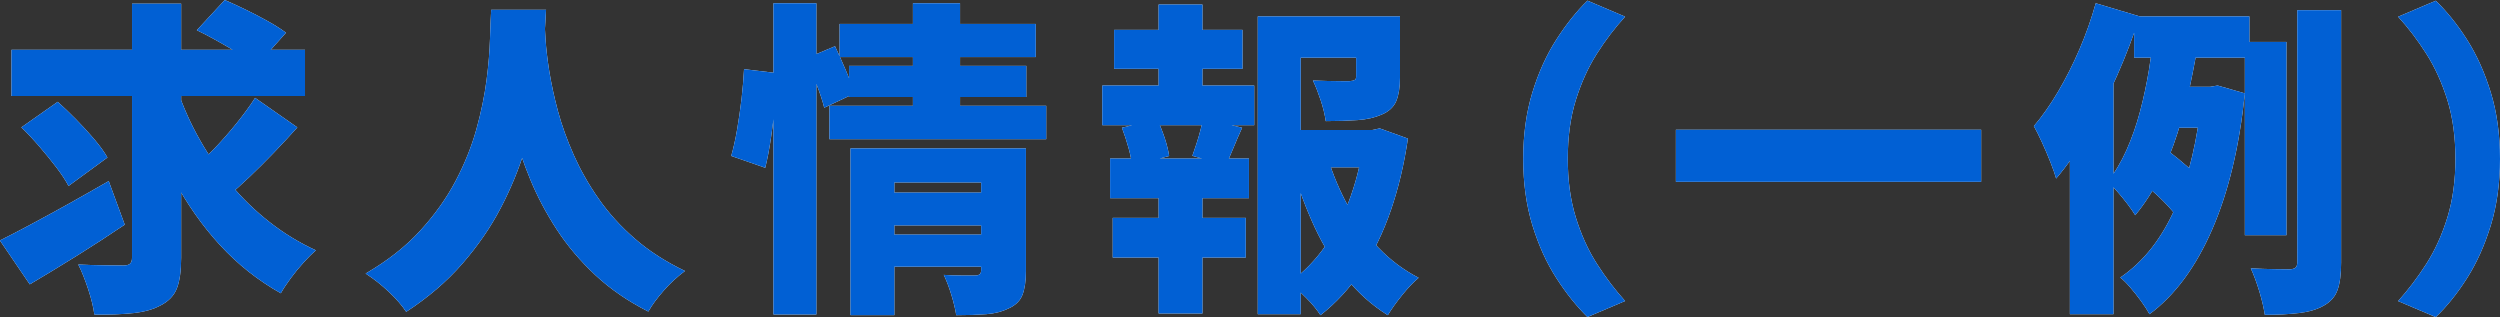
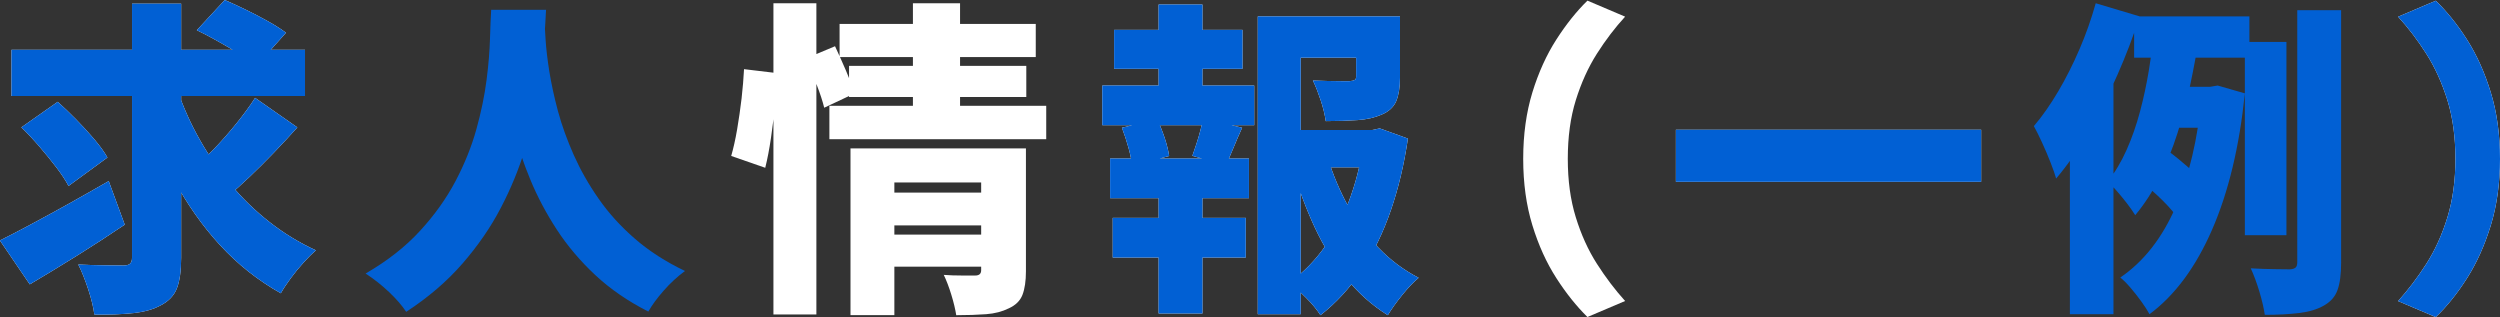
<svg xmlns="http://www.w3.org/2000/svg" id="_レイヤー_1" data-name="レイヤー_1" viewBox="0 0 274.75 34.85">
  <rect x="0" y="0" width="274.75" height="34.85" fill="#333333" stroke="none" />
  <defs>
    <style>
      .cls-1 {
        fill: #0160d4;
      }

      .cls-2 {
        fill: #fff;
      }
    </style>
  </defs>
  <g>
    <path class="cls-2" d="M0,26.42c1.01-.5,2.17-1.1,3.47-1.8,1.31-.7,2.69-1.45,4.16-2.27,1.46-.82,2.9-1.63,4.32-2.45l1.76,4.79c-1.7,1.15-3.48,2.3-5.33,3.46-1.85,1.15-3.55,2.18-5.11,3.1l-3.28-4.82ZM1.26,5.47h32.26v5.08H1.26v-5.08ZM2.34,14l4-2.81c.65.58,1.33,1.22,2.03,1.94.71.72,1.37,1.44,1.98,2.16.61.72,1.1,1.39,1.46,2.02l-4.28,3.13c-.31-.6-.76-1.28-1.33-2.03-.58-.76-1.2-1.52-1.87-2.3-.67-.78-1.33-1.48-1.98-2.11ZM14.51.4h5.4v27.94c0,1.44-.16,2.56-.47,3.35-.31.79-.89,1.4-1.73,1.84-.82.46-1.84.75-3.06.88s-2.65.19-4.28.16c-.1-.77-.32-1.69-.67-2.75-.35-1.07-.71-1.99-1.1-2.75,1.01.05,2,.08,2.97.09.97.01,1.64.02,2,.02.34,0,.58-.07.72-.2s.22-.35.22-.67V.4ZM19.51,9.94c.65,1.87,1.46,3.68,2.45,5.42.98,1.74,2.12,3.38,3.4,4.91,1.28,1.54,2.71,2.92,4.27,4.14,1.56,1.22,3.25,2.26,5.08,3.1-.41.36-.86.81-1.35,1.35-.49.54-.96,1.11-1.4,1.71-.44.6-.81,1.15-1.1,1.66-2.52-1.42-4.75-3.19-6.7-5.31-1.94-2.12-3.63-4.52-5.06-7.2-1.43-2.68-2.66-5.55-3.69-8.62l4.1-1.15ZM28.04,10.76l4.64,3.24c-.82.91-1.67,1.84-2.57,2.77-.9.94-1.79,1.82-2.66,2.65s-1.7,1.57-2.47,2.21l-3.85-2.92c.74-.67,1.54-1.45,2.39-2.34.85-.89,1.67-1.82,2.47-2.81.79-.98,1.48-1.92,2.05-2.81ZM21.64,3.31l3.06-3.31c.72.31,1.5.67,2.34,1.08.84.41,1.66.83,2.45,1.28.79.44,1.44.86,1.94,1.24l-3.28,3.67c-.46-.41-1.06-.85-1.8-1.31-.74-.47-1.53-.94-2.36-1.4-.83-.47-1.61-.88-2.36-1.24Z" />
-     <path class="cls-2" d="M53.96,1.08h6.05c-.05,1.06-.13,2.38-.25,3.98-.12,1.6-.34,3.37-.65,5.31-.31,1.94-.79,3.98-1.44,6.1-.65,2.12-1.52,4.25-2.63,6.37-1.1,2.12-2.51,4.16-4.21,6.12s-3.77,3.73-6.19,5.31c-.46-.7-1.09-1.42-1.89-2.18s-1.66-1.43-2.57-2.03c2.4-1.39,4.4-2.96,5.99-4.7,1.6-1.74,2.89-3.56,3.89-5.45,1-1.9,1.76-3.79,2.29-5.69.53-1.9.9-3.7,1.12-5.4.22-1.7.34-3.22.38-4.55.04-1.33.08-2.39.13-3.19ZM59.83,2.16c.02.48.07,1.21.13,2.2.06.98.2,2.15.41,3.49.22,1.34.53,2.8.95,4.36.42,1.56,1,3.16,1.73,4.81.73,1.64,1.64,3.25,2.74,4.82,1.09,1.57,2.42,3.04,3.98,4.39,1.56,1.36,3.4,2.54,5.51,3.55-.84.62-1.62,1.34-2.34,2.16-.72.82-1.28,1.58-1.69,2.3-2.23-1.13-4.18-2.47-5.83-4.01s-3.07-3.22-4.23-5-2.13-3.61-2.9-5.47c-.77-1.86-1.38-3.68-1.84-5.47-.46-1.79-.8-3.46-1.03-5-.23-1.55-.38-2.89-.47-4.03-.08-1.14-.15-1.99-.2-2.54l5.08-.54Z" />
    <path class="cls-2" d="M81.76,7.6l3.6.43c0,1.03-.06,2.17-.18,3.42-.12,1.25-.27,2.48-.45,3.71-.18,1.22-.39,2.32-.63,3.28l-3.74-1.3c.24-.84.46-1.81.65-2.92.19-1.1.35-2.24.49-3.4.13-1.16.22-2.24.27-3.22ZM85,.36h4.72v34.2h-4.72V.36ZM88.6,6.41l3.17-1.33c.38.82.79,1.72,1.21,2.7.42.98.74,1.81.95,2.48l-3.35,1.58c-.17-.7-.45-1.56-.85-2.59-.4-1.03-.77-1.98-1.13-2.84ZM91.15,11.63h23.83v3.67h-23.83v-3.67ZM92.27,2.63h21.56v3.64h-21.56v-3.64ZM93.31,7.24h19.48v3.42h-19.48v-3.42ZM93.46,16.31h14.98v3.74h-10.15v14.58h-4.82v-18.32ZM97.34,21.17h11.38v3.6h-11.38v-3.6ZM97.38,25.78h11.38v3.53h-11.38v-3.53ZM100.33.36h5.18v12.49h-5.18V.36ZM107.82,16.31h4.93v13.5c0,1.08-.13,1.94-.38,2.59-.25.65-.75,1.14-1.49,1.48-.72.36-1.55.58-2.5.65s-2.05.11-3.29.11c-.1-.65-.28-1.4-.54-2.25-.26-.85-.54-1.58-.83-2.18.62.05,1.3.07,2.02.07h1.44c.43,0,.65-.19.65-.58v-13.39Z" />
    <path class="cls-2" d="M121.14,9.4h16.7v4.36h-16.7v-4.36ZM122,17.42h15.26v4.36h-15.26v-4.36ZM122.29,23.94h14.62v4.36h-14.62v-4.36ZM122.44,3.28h14.11v4.28h-14.11V3.28ZM123.3,14.04l3.85-.97c.31.62.59,1.32.85,2.09.25.77.41,1.43.49,1.98l-4.07,1.12c-.05-.55-.18-1.22-.4-2.02-.22-.79-.46-1.52-.72-2.2ZM127.33.5h4.82v10.55h-4.82V.5ZM127.33,19.22h4.82v15.23h-4.82v-15.23ZM132.23,13l4.28,1.04c-.36.79-.68,1.54-.97,2.25s-.56,1.33-.83,1.85l-3.67-1.01c.14-.41.29-.85.45-1.33.16-.48.3-.97.43-1.46.13-.49.23-.94.31-1.35ZM138.24,1.8h13.46v4.54h-8.75v28.19h-4.72V1.8ZM140.83,14.29h10.55v4.1h-10.55v-4.1ZM149.9,14.29h.9l.83-.18,3.1,1.12c-.41,2.81-1.03,5.43-1.87,7.87-.84,2.44-1.9,4.63-3.19,6.57-1.28,1.94-2.8,3.6-4.55,4.97-.38-.6-.91-1.24-1.58-1.91s-1.28-1.22-1.84-1.66c1.56-1.13,2.9-2.51,4.03-4.14,1.13-1.63,2.04-3.44,2.74-5.44.7-1.99,1.18-4.07,1.44-6.23v-.97ZM145.94,17.42c.58,1.85,1.33,3.61,2.25,5.29.92,1.68,2.03,3.19,3.33,4.54s2.76,2.44,4.39,3.28c-.55.46-1.16,1.09-1.82,1.91-.66.82-1.18,1.55-1.57,2.2-1.73-1.08-3.26-2.44-4.59-4.09s-2.48-3.5-3.44-5.56c-.96-2.06-1.78-4.26-2.45-6.59l3.89-.97ZM149.04,1.8h4.82v6.73c0,1.06-.14,1.92-.41,2.57-.28.66-.81,1.16-1.6,1.49-.77.34-1.66.54-2.68.61-1.02.07-2.18.11-3.47.11-.1-.7-.28-1.46-.56-2.3-.28-.84-.56-1.56-.85-2.16.5.02,1.03.04,1.58.05.55.01,1.06.02,1.51.02h.94c.26-.02.45-.07.56-.13.11-.06.16-.19.16-.38V1.8Z" />
    <path class="cls-2" d="M167.4,17.46c0-2.69.34-5.12,1.01-7.31.67-2.18,1.55-4.12,2.63-5.8,1.08-1.68,2.22-3.11,3.42-4.28l4.14,1.76c-1.1,1.2-2.14,2.56-3.1,4.07-.96,1.51-1.73,3.22-2.32,5.11-.59,1.9-.88,4.04-.88,6.44s.29,4.52.88,6.43c.59,1.91,1.36,3.61,2.32,5.11s1.99,2.86,3.1,4.09l-4.14,1.76c-1.2-1.18-2.34-2.6-3.42-4.28s-1.96-3.61-2.63-5.8c-.67-2.18-1.01-4.62-1.01-7.31Z" />
    <path class="cls-2" d="M184.18,14.26h33.55v5.72h-33.55v-5.72Z" />
-     <path class="cls-2" d="M230.33.36l4.82,1.44c-.67,2.11-1.49,4.26-2.45,6.44-.96,2.18-2.01,4.26-3.15,6.23s-2.33,3.68-3.58,5.15c-.12-.43-.32-1.01-.61-1.75s-.6-1.47-.94-2.21c-.34-.74-.64-1.34-.9-1.8.94-1.1,1.83-2.38,2.68-3.82.85-1.44,1.63-2.99,2.34-4.64s1.3-3.33,1.78-5.04ZM227.48,10.84l4.68-4.68.11.07v28.3h-4.79V10.84ZM236.74,3.42l4.93.68c-.26,1.7-.59,3.46-.97,5.26-.38,1.8-.85,3.56-1.4,5.29-.55,1.73-1.21,3.36-1.98,4.9-.77,1.54-1.66,2.9-2.66,4.1-.22-.36-.5-.77-.86-1.24-.36-.47-.73-.92-1.12-1.37s-.73-.81-1.04-1.1c.79-.98,1.48-2.14,2.07-3.46.59-1.32,1.08-2.73,1.48-4.23.4-1.5.72-3.01.97-4.52.25-1.51.45-2.95.59-4.32ZM241.99,9.54h.9l.83-.14,2.99.86c-.6,5.86-1.8,10.85-3.6,14.98-1.8,4.13-4.09,7.22-6.88,9.29-.22-.41-.52-.88-.9-1.4-.38-.53-.78-1.03-1.19-1.51-.41-.48-.78-.85-1.12-1.12,2.57-1.75,4.59-4.33,6.07-7.72,1.48-3.4,2.44-7.48,2.9-12.26v-.97ZM234.54,1.8h12.67v4.54h-12.67V1.8ZM235.94,20.45l2.23-3.92c.38.26.78.56,1.19.9.41.34.8.67,1.17.99.37.32.67.63.88.92l-2.3,4.36c-.19-.31-.47-.66-.83-1.04-.36-.38-.74-.77-1.15-1.15-.41-.38-.8-.73-1.19-1.04ZM238.25,9.54h5.69v4.5h-7.09l1.4-4.5ZM246.71,4.61h4.57v21.24h-4.57V4.61ZM252.47,1.12h4.82v27.72c0,1.3-.13,2.31-.4,3.04-.26.73-.77,1.3-1.51,1.71-.72.41-1.62.68-2.7.81-1.08.13-2.34.2-3.78.2-.1-.7-.29-1.54-.59-2.54-.3-1-.62-1.85-.95-2.57.91.05,1.78.08,2.61.09.83.01,1.4.02,1.71.02.29-.02.49-.09.61-.2.12-.11.18-.31.18-.59V1.12Z" />
    <path class="cls-2" d="M274.75,17.46c0,2.69-.34,5.12-1.01,7.31-.67,2.18-1.54,4.12-2.61,5.8-1.07,1.68-2.21,3.11-3.44,4.28l-4.14-1.76c1.1-1.22,2.14-2.59,3.1-4.09s1.73-3.2,2.32-5.11c.59-1.91.88-4.05.88-6.43s-.29-4.55-.88-6.44c-.59-1.9-1.36-3.6-2.32-5.11-.96-1.51-1.99-2.87-3.1-4.07l4.14-1.76c1.22,1.18,2.37,2.6,3.44,4.28,1.07,1.68,1.94,3.61,2.61,5.8.67,2.18,1.01,4.62,1.01,7.31Z" />
  </g>
  <g>
    <path class="cls-1" d="M0,26.42c1.01-.5,2.17-1.1,3.47-1.8,1.31-.7,2.69-1.45,4.16-2.27,1.46-.82,2.9-1.63,4.32-2.45l1.76,4.79c-1.7,1.15-3.48,2.3-5.33,3.46-1.85,1.15-3.55,2.18-5.11,3.1l-3.28-4.82ZM1.26,5.47h32.26v5.08H1.26v-5.08ZM2.34,14l4-2.81c.65.58,1.33,1.22,2.03,1.94.71.72,1.37,1.44,1.98,2.16.61.72,1.1,1.39,1.46,2.02l-4.28,3.13c-.31-.6-.76-1.28-1.33-2.03-.58-.76-1.2-1.52-1.87-2.3-.67-.78-1.33-1.48-1.98-2.11ZM14.51.4h5.4v27.94c0,1.44-.16,2.56-.47,3.35-.31.79-.89,1.4-1.73,1.84-.82.46-1.84.75-3.06.88s-2.65.19-4.28.16c-.1-.77-.32-1.69-.67-2.75-.35-1.07-.71-1.99-1.1-2.75,1.01.05,2,.08,2.97.09.97.01,1.64.02,2,.02.34,0,.58-.07.72-.2s.22-.35.22-.67V.4ZM19.51,9.94c.65,1.87,1.46,3.68,2.45,5.42.98,1.74,2.12,3.38,3.4,4.91,1.28,1.54,2.71,2.92,4.27,4.14,1.56,1.22,3.25,2.26,5.08,3.1-.41.36-.86.81-1.35,1.35-.49.54-.96,1.11-1.4,1.71-.44.6-.81,1.15-1.1,1.66-2.52-1.42-4.75-3.19-6.7-5.31-1.94-2.12-3.63-4.52-5.06-7.2-1.43-2.68-2.66-5.55-3.69-8.62l4.1-1.15ZM28.04,10.76l4.64,3.24c-.82.91-1.67,1.84-2.57,2.77-.9.94-1.79,1.82-2.66,2.65s-1.7,1.57-2.47,2.21l-3.85-2.92c.74-.67,1.54-1.45,2.39-2.34.85-.89,1.67-1.82,2.47-2.81.79-.98,1.48-1.92,2.05-2.81ZM21.64,3.31l3.06-3.31c.72.31,1.5.67,2.34,1.08.84.41,1.66.83,2.45,1.28.79.44,1.44.86,1.94,1.24l-3.28,3.67c-.46-.41-1.06-.85-1.8-1.31-.74-.47-1.53-.94-2.36-1.4-.83-.47-1.61-.88-2.36-1.24Z" />
-     <path class="cls-1" d="M53.96,1.08h6.05c-.05,1.06-.13,2.38-.25,3.98-.12,1.6-.34,3.37-.65,5.31-.31,1.94-.79,3.98-1.44,6.1-.65,2.12-1.52,4.25-2.63,6.37-1.1,2.12-2.51,4.16-4.21,6.12s-3.77,3.73-6.19,5.31c-.46-.7-1.09-1.42-1.89-2.18s-1.66-1.43-2.57-2.03c2.4-1.39,4.4-2.96,5.99-4.7,1.6-1.74,2.89-3.56,3.89-5.45,1-1.9,1.76-3.79,2.29-5.69.53-1.9.9-3.7,1.12-5.4.22-1.7.34-3.22.38-4.55.04-1.33.08-2.39.13-3.19ZM59.83,2.16c.02.48.07,1.21.13,2.2.06.98.2,2.15.41,3.49.22,1.34.53,2.8.95,4.36.42,1.56,1,3.16,1.73,4.81.73,1.64,1.64,3.25,2.74,4.82,1.09,1.57,2.42,3.04,3.98,4.39,1.56,1.36,3.4,2.54,5.51,3.55-.84.62-1.62,1.34-2.34,2.16-.72.82-1.28,1.58-1.69,2.3-2.23-1.13-4.18-2.47-5.83-4.01s-3.07-3.22-4.23-5-2.13-3.61-2.9-5.47c-.77-1.86-1.38-3.68-1.84-5.47-.46-1.79-.8-3.46-1.03-5-.23-1.55-.38-2.89-.47-4.03-.08-1.14-.15-1.99-.2-2.54l5.08-.54Z" />
-     <path class="cls-1" d="M81.76,7.6l3.6.43c0,1.03-.06,2.17-.18,3.42-.12,1.25-.27,2.48-.45,3.71-.18,1.22-.39,2.32-.63,3.28l-3.74-1.3c.24-.84.46-1.81.65-2.92.19-1.1.35-2.24.49-3.4.13-1.16.22-2.24.27-3.22ZM85,.36h4.72v34.2h-4.72V.36ZM88.6,6.41l3.17-1.33c.38.82.79,1.72,1.21,2.7.42.98.74,1.81.95,2.48l-3.35,1.58c-.17-.7-.45-1.56-.85-2.59-.4-1.03-.77-1.98-1.13-2.84ZM91.15,11.63h23.83v3.67h-23.83v-3.67ZM92.27,2.63h21.56v3.64h-21.56v-3.64ZM93.31,7.24h19.48v3.42h-19.48v-3.42ZM93.46,16.31h14.98v3.74h-10.15v14.58h-4.82v-18.32ZM97.34,21.17h11.38v3.6h-11.38v-3.6ZM97.38,25.78h11.38v3.53h-11.38v-3.53ZM100.33.36h5.18v12.49h-5.18V.36ZM107.82,16.31h4.93v13.5c0,1.08-.13,1.94-.38,2.59-.25.65-.75,1.14-1.49,1.48-.72.36-1.55.58-2.5.65s-2.05.11-3.29.11c-.1-.65-.28-1.4-.54-2.25-.26-.85-.54-1.58-.83-2.18.62.05,1.3.07,2.02.07h1.44c.43,0,.65-.19.65-.58v-13.39Z" />
+     <path class="cls-1" d="M53.96,1.08h6.05c-.05,1.06-.13,2.38-.25,3.98-.12,1.6-.34,3.37-.65,5.31-.31,1.94-.79,3.98-1.44,6.1-.65,2.12-1.52,4.25-2.63,6.37-1.1,2.12-2.51,4.16-4.21,6.12s-3.77,3.73-6.19,5.31c-.46-.7-1.09-1.42-1.89-2.18s-1.66-1.43-2.57-2.03c2.4-1.39,4.4-2.96,5.99-4.7,1.6-1.74,2.89-3.56,3.89-5.45,1-1.9,1.76-3.79,2.29-5.69.53-1.9.9-3.7,1.12-5.4.22-1.7.34-3.22.38-4.55.04-1.33.08-2.39.13-3.19ZM59.83,2.16c.02.48.07,1.21.13,2.2.06.98.2,2.15.41,3.49.22,1.34.53,2.8.95,4.36.42,1.56,1,3.16,1.73,4.81.73,1.64,1.64,3.25,2.74,4.82,1.09,1.57,2.42,3.04,3.98,4.39,1.56,1.36,3.4,2.54,5.51,3.55-.84.62-1.62,1.34-2.34,2.16-.72.82-1.28,1.58-1.69,2.3-2.23-1.13-4.18-2.47-5.83-4.01s-3.07-3.22-4.23-5-2.13-3.61-2.9-5.47c-.77-1.86-1.38-3.68-1.84-5.47-.46-1.79-.8-3.46-1.03-5-.23-1.55-.38-2.89-.47-4.03-.08-1.14-.15-1.99-.2-2.54Z" />
    <path class="cls-1" d="M121.14,9.4h16.7v4.36h-16.7v-4.36ZM122,17.42h15.26v4.36h-15.26v-4.36ZM122.29,23.94h14.62v4.36h-14.62v-4.36ZM122.44,3.28h14.11v4.28h-14.11V3.28ZM123.3,14.04l3.85-.97c.31.62.59,1.32.85,2.09.25.77.41,1.43.49,1.98l-4.07,1.12c-.05-.55-.18-1.22-.4-2.02-.22-.79-.46-1.52-.72-2.2ZM127.33.5h4.82v10.55h-4.82V.5ZM127.33,19.22h4.82v15.23h-4.82v-15.23ZM132.23,13l4.28,1.04c-.36.79-.68,1.54-.97,2.25s-.56,1.33-.83,1.85l-3.67-1.01c.14-.41.29-.85.45-1.33.16-.48.3-.97.43-1.46.13-.49.23-.94.31-1.35ZM138.24,1.8h13.46v4.54h-8.75v28.19h-4.72V1.8ZM140.83,14.29h10.55v4.1h-10.55v-4.1ZM149.9,14.29h.9l.83-.18,3.1,1.12c-.41,2.81-1.03,5.43-1.87,7.87-.84,2.44-1.9,4.63-3.19,6.57-1.28,1.94-2.8,3.6-4.55,4.97-.38-.6-.91-1.24-1.58-1.91s-1.28-1.22-1.84-1.66c1.56-1.13,2.9-2.51,4.03-4.14,1.13-1.63,2.04-3.44,2.74-5.44.7-1.99,1.18-4.07,1.44-6.23v-.97ZM145.94,17.42c.58,1.85,1.33,3.61,2.25,5.29.92,1.68,2.03,3.19,3.33,4.54s2.76,2.44,4.39,3.28c-.55.46-1.16,1.09-1.82,1.91-.66.82-1.18,1.55-1.57,2.2-1.73-1.08-3.26-2.44-4.59-4.09s-2.48-3.5-3.44-5.56c-.96-2.06-1.78-4.26-2.45-6.59l3.89-.97ZM149.04,1.8h4.82v6.73c0,1.06-.14,1.92-.41,2.57-.28.66-.81,1.16-1.6,1.49-.77.34-1.66.54-2.68.61-1.02.07-2.18.11-3.47.11-.1-.7-.28-1.46-.56-2.3-.28-.84-.56-1.56-.85-2.16.5.02,1.03.04,1.58.05.55.01,1.06.02,1.51.02h.94c.26-.02.45-.07.56-.13.11-.06.16-.19.16-.38V1.8Z" />
-     <path class="cls-1" d="M167.4,17.46c0-2.69.34-5.12,1.01-7.31.67-2.18,1.55-4.12,2.63-5.8,1.08-1.68,2.22-3.11,3.42-4.28l4.14,1.76c-1.1,1.2-2.14,2.56-3.1,4.07-.96,1.51-1.73,3.22-2.32,5.11-.59,1.9-.88,4.04-.88,6.44s.29,4.52.88,6.43c.59,1.91,1.36,3.61,2.32,5.11s1.99,2.86,3.1,4.09l-4.14,1.76c-1.2-1.18-2.34-2.6-3.42-4.28s-1.96-3.61-2.63-5.8c-.67-2.18-1.01-4.62-1.01-7.31Z" />
    <path class="cls-1" d="M184.18,14.26h33.55v5.72h-33.55v-5.72Z" />
    <path class="cls-1" d="M230.33.36l4.82,1.44c-.67,2.11-1.49,4.26-2.45,6.44-.96,2.18-2.01,4.26-3.15,6.23s-2.33,3.68-3.58,5.15c-.12-.43-.32-1.01-.61-1.75s-.6-1.47-.94-2.21c-.34-.74-.64-1.34-.9-1.8.94-1.1,1.83-2.38,2.68-3.82.85-1.44,1.63-2.99,2.34-4.64s1.3-3.33,1.78-5.04ZM227.48,10.84l4.68-4.68.11.07v28.3h-4.79V10.84ZM236.74,3.42l4.93.68c-.26,1.7-.59,3.46-.97,5.26-.38,1.8-.85,3.56-1.4,5.29-.55,1.73-1.21,3.36-1.98,4.9-.77,1.54-1.66,2.9-2.66,4.1-.22-.36-.5-.77-.86-1.24-.36-.47-.73-.92-1.12-1.37s-.73-.81-1.04-1.1c.79-.98,1.48-2.14,2.07-3.46.59-1.32,1.08-2.73,1.48-4.23.4-1.5.72-3.01.97-4.52.25-1.51.45-2.95.59-4.32ZM241.99,9.54h.9l.83-.14,2.99.86c-.6,5.86-1.8,10.85-3.6,14.98-1.8,4.13-4.09,7.22-6.88,9.29-.22-.41-.52-.88-.9-1.4-.38-.53-.78-1.03-1.19-1.51-.41-.48-.78-.85-1.12-1.12,2.57-1.75,4.59-4.33,6.07-7.72,1.48-3.4,2.44-7.48,2.9-12.26v-.97ZM234.54,1.8h12.67v4.54h-12.67V1.8ZM235.94,20.45l2.23-3.92c.38.26.78.56,1.19.9.41.34.8.67,1.17.99.37.32.67.63.88.92l-2.3,4.36c-.19-.31-.47-.66-.83-1.04-.36-.38-.74-.77-1.15-1.15-.41-.38-.8-.73-1.19-1.04ZM238.25,9.54h5.69v4.5h-7.09l1.4-4.5ZM246.71,4.61h4.57v21.24h-4.57V4.61ZM252.47,1.12h4.82v27.72c0,1.3-.13,2.31-.4,3.04-.26.73-.77,1.3-1.51,1.71-.72.41-1.62.68-2.7.81-1.08.13-2.34.2-3.78.2-.1-.7-.29-1.54-.59-2.54-.3-1-.62-1.85-.95-2.57.91.05,1.78.08,2.61.09.83.01,1.4.02,1.71.02.29-.02.49-.09.61-.2.12-.11.18-.31.18-.59V1.12Z" />
    <path class="cls-1" d="M274.75,17.46c0,2.69-.34,5.12-1.01,7.31-.67,2.18-1.54,4.12-2.61,5.8-1.07,1.68-2.21,3.11-3.44,4.28l-4.14-1.76c1.1-1.22,2.14-2.59,3.1-4.09s1.73-3.2,2.32-5.11c.59-1.91.88-4.05.88-6.43s-.29-4.55-.88-6.44c-.59-1.9-1.36-3.6-2.32-5.11-.96-1.51-1.99-2.87-3.1-4.07l4.14-1.76c1.22,1.18,2.37,2.6,3.44,4.28,1.07,1.68,1.94,3.61,2.61,5.8.67,2.18,1.01,4.62,1.01,7.31Z" />
  </g>
</svg>